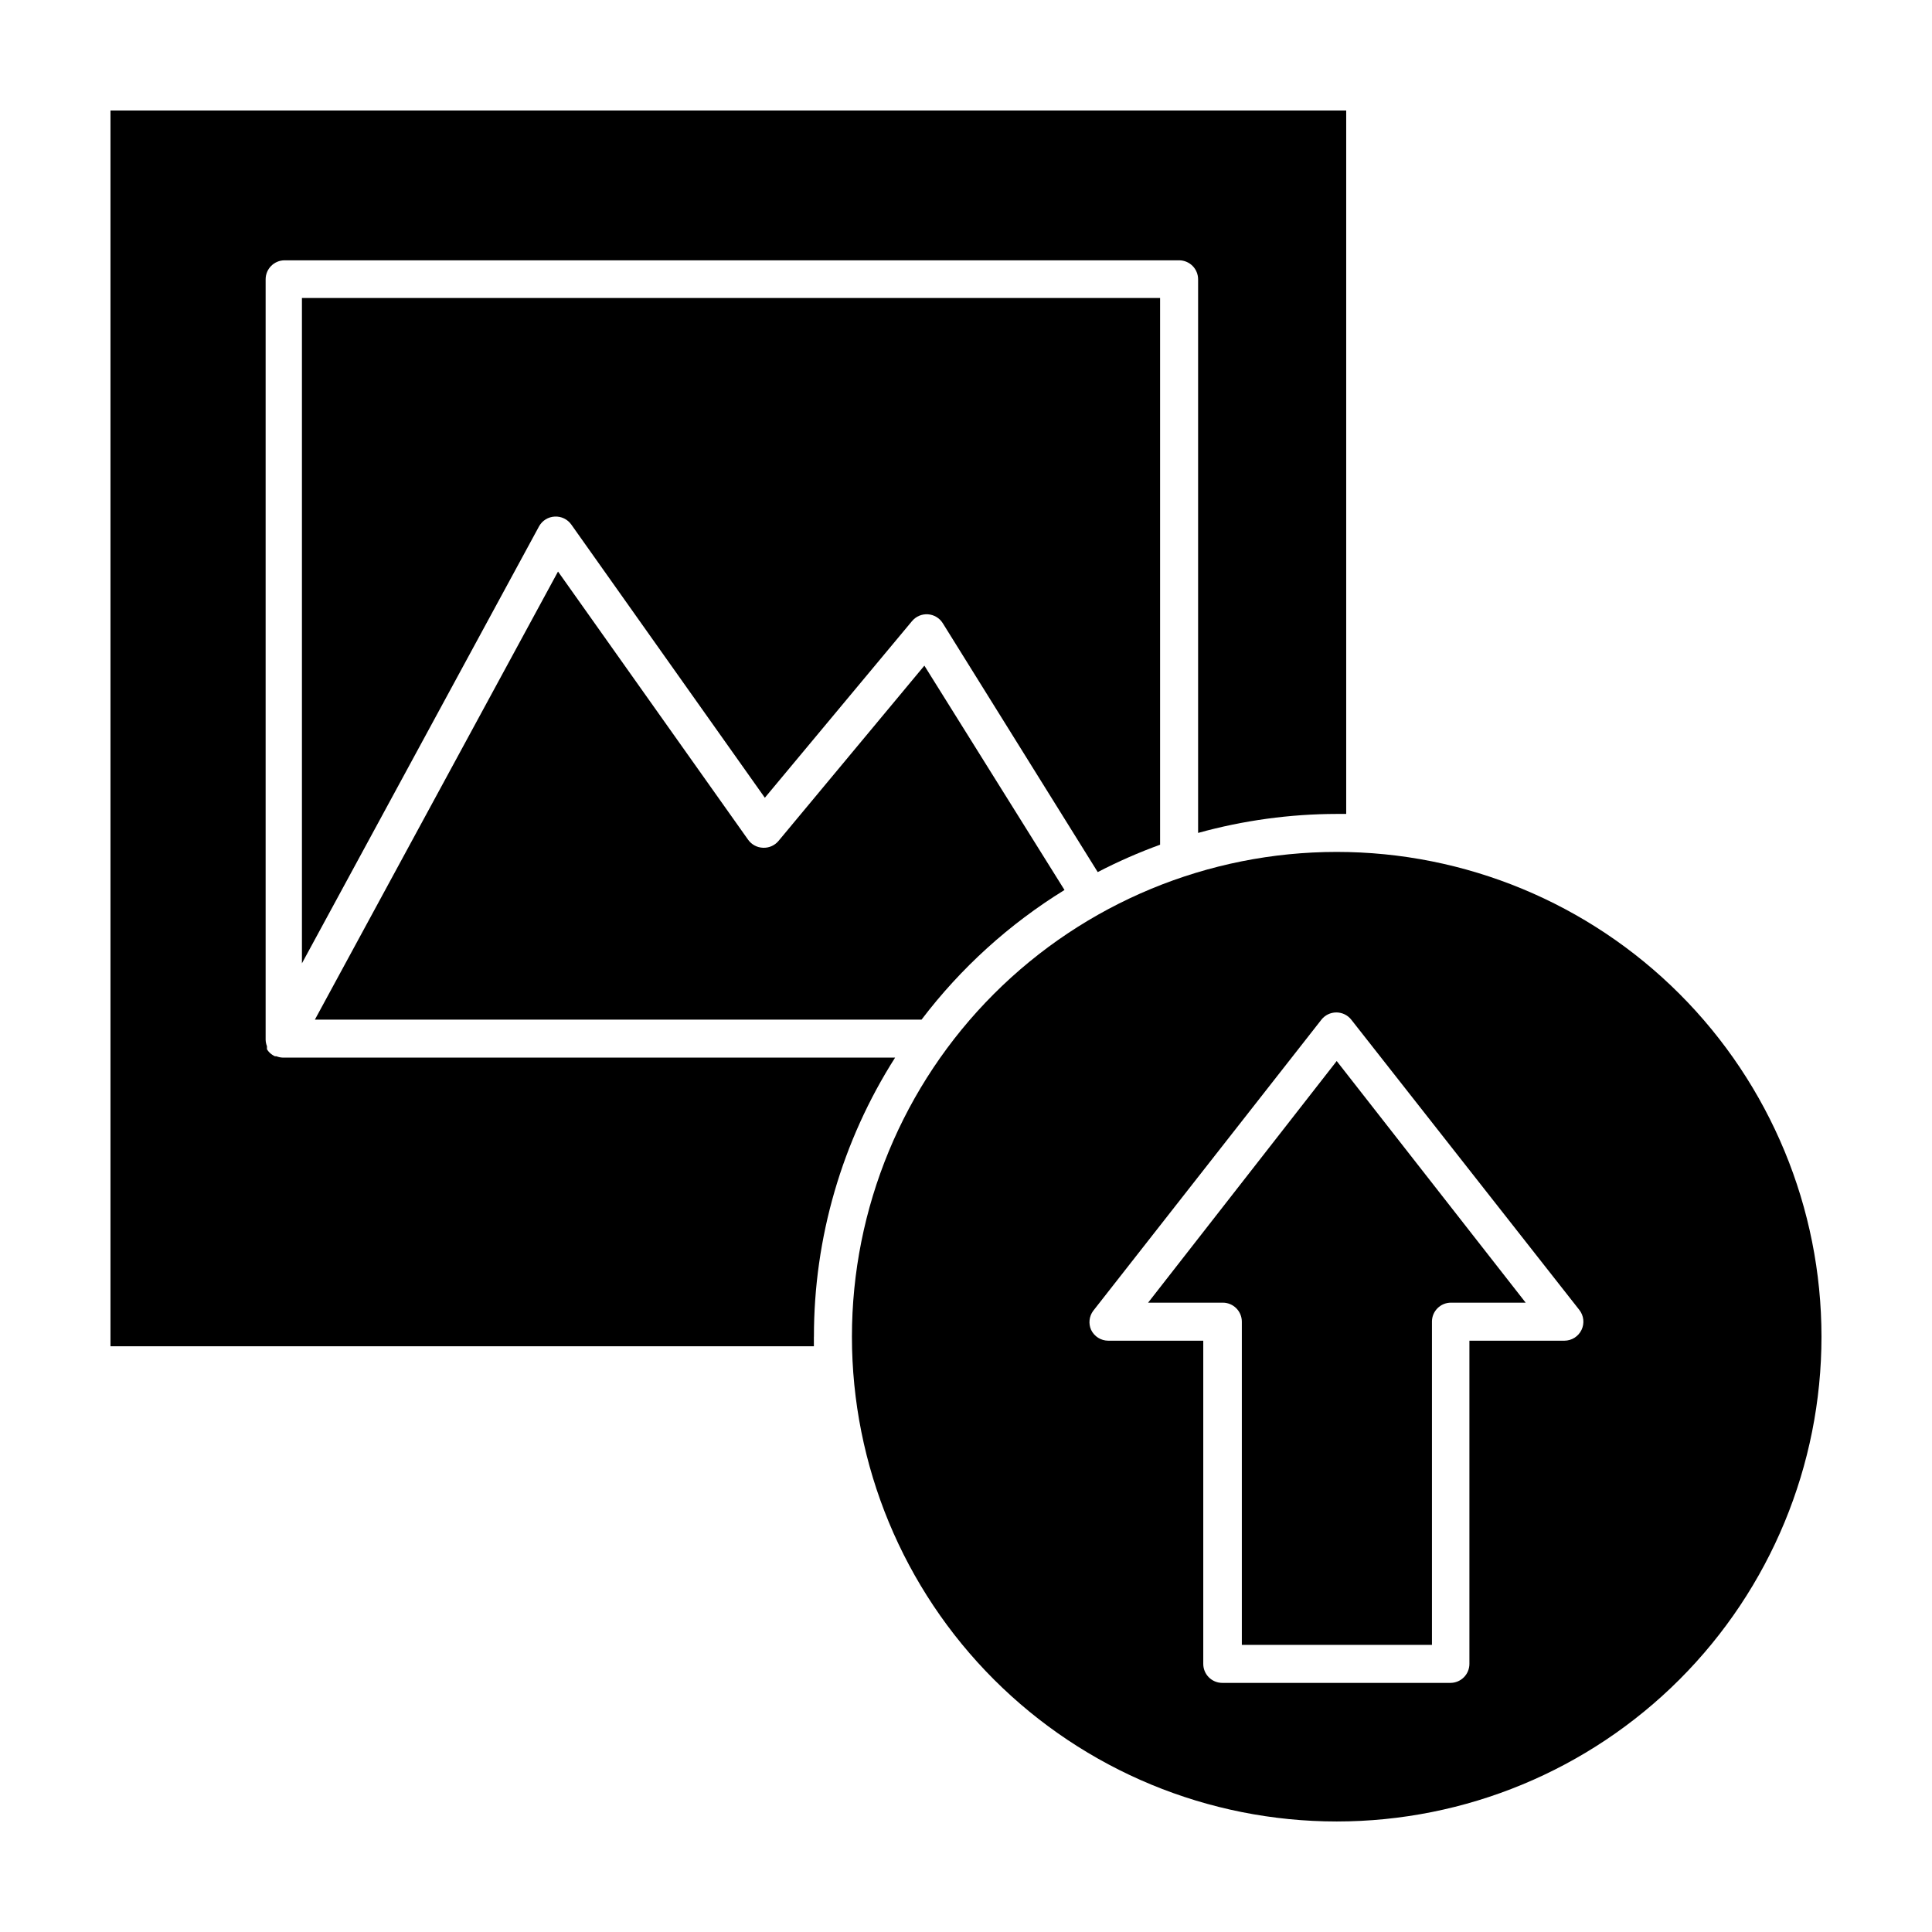
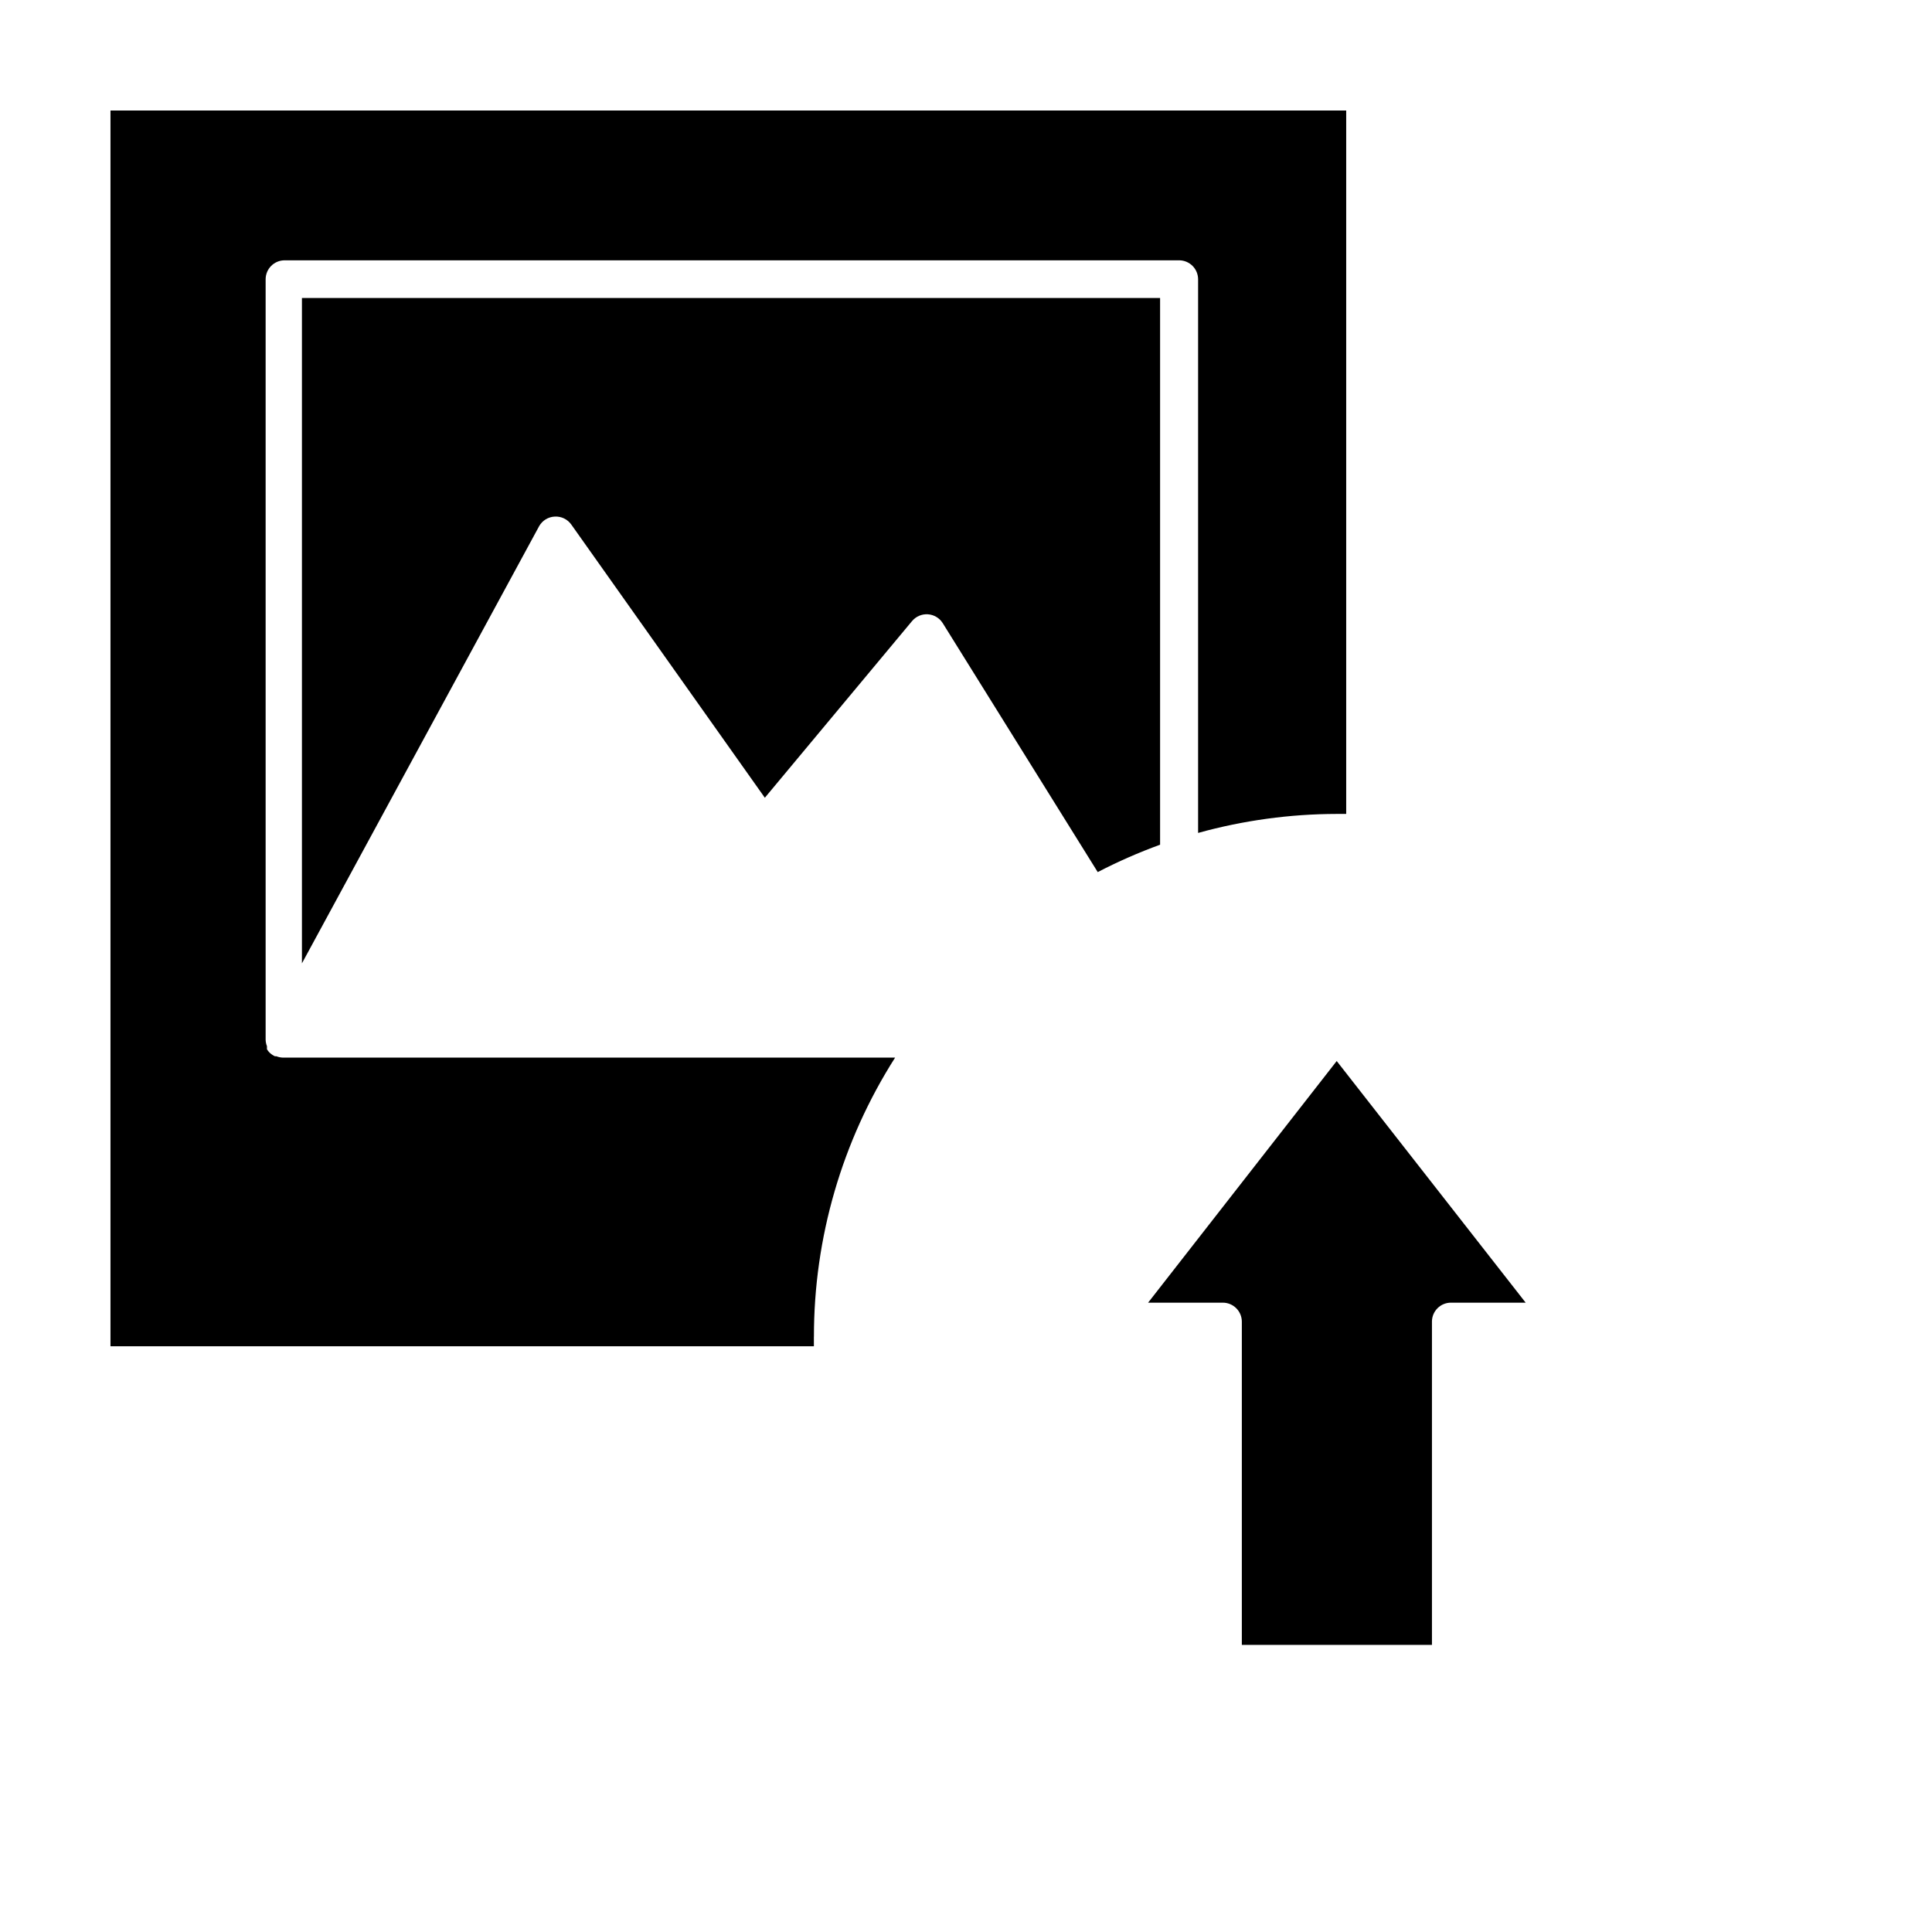
<svg xmlns="http://www.w3.org/2000/svg" fill="#000000" width="800px" height="800px" version="1.1" viewBox="144 144 512 512">
  <g>
    <path d="m359.7 498.24c-0.02-26.199 7.441-51.859 21.512-73.961h-162.23c-0.59-0.016-1.168-0.137-1.715-0.352h-0.402c-0.516-0.242-0.992-0.566-1.41-0.957-0.273-0.27-0.512-0.574-0.707-0.906v-0.402c-0.016-0.137-0.016-0.27 0-0.406-0.215-0.543-0.336-1.125-0.352-1.711v-201.52c0-2.785 2.258-5.039 5.039-5.039h237.04c1.336 0 2.617 0.531 3.562 1.477 0.945 0.945 1.473 2.227 1.473 3.562v146.71c11.965-3.316 24.316-5.012 36.73-5.035h2.519v-186.41h-327.48v327.48h186.41v-2.519z" />
    <path d="m291.02 280.9c1.73-0.094 3.383 0.703 4.383 2.117l51.289 72.395 38.996-46.805v0.004c1.031-1.25 2.606-1.926 4.223-1.816 1.617 0.109 3.082 0.992 3.938 2.367l41.059 65.949h0.004c5.344-2.773 10.863-5.199 16.523-7.254v-144.89h-227.42v176.33l62.875-115.88c0.855-1.492 2.414-2.441 4.129-2.519z" />
-     <path d="m426.1 379.85-37.133-59.449-38.691 46.5c-1.016 1.188-2.523 1.84-4.082 1.762-1.566-0.055-3.019-0.836-3.93-2.113l-50.383-71.086-64.434 118.75h160.77c10.402-13.691 23.246-25.34 37.887-34.359z" />
-     <path d="m369.77 498.24c0 34.07 13.535 66.75 37.629 90.844 24.094 24.09 56.77 37.625 90.844 37.625 34.07 0 66.75-13.535 90.844-37.625 24.09-24.094 37.625-56.773 37.625-90.844 0-34.074-13.535-66.75-37.625-90.844-24.094-24.094-56.773-37.629-90.844-37.629-34.074 0-66.75 13.535-90.844 37.629s-37.629 56.77-37.629 90.844zm192.76-7.106c1.195 1.512 1.422 3.574 0.586 5.309-0.836 1.738-2.59 2.844-4.516 2.856h-25.191v85.648-0.004c0 1.336-0.531 2.621-1.473 3.562-0.945 0.945-2.227 1.477-3.562 1.477h-60.461c-2.781 0-5.035-2.254-5.035-5.039v-85.648h-25.191v0.004c-1.938-0.008-3.699-1.125-4.535-2.875-0.734-1.656-0.523-3.578 0.555-5.035l60.457-77.133c0.953-1.23 2.426-1.949 3.981-1.949s3.027 0.719 3.981 1.949z" />
    <path d="m448.26 489.22h19.801c1.336 0 2.617 0.531 3.562 1.477 0.945 0.945 1.477 2.227 1.477 3.562v85.648h50.383v-85.648h-0.004c0-2.781 2.258-5.039 5.039-5.039h19.801l-50.078-64.035z" />
  </g>
</svg>